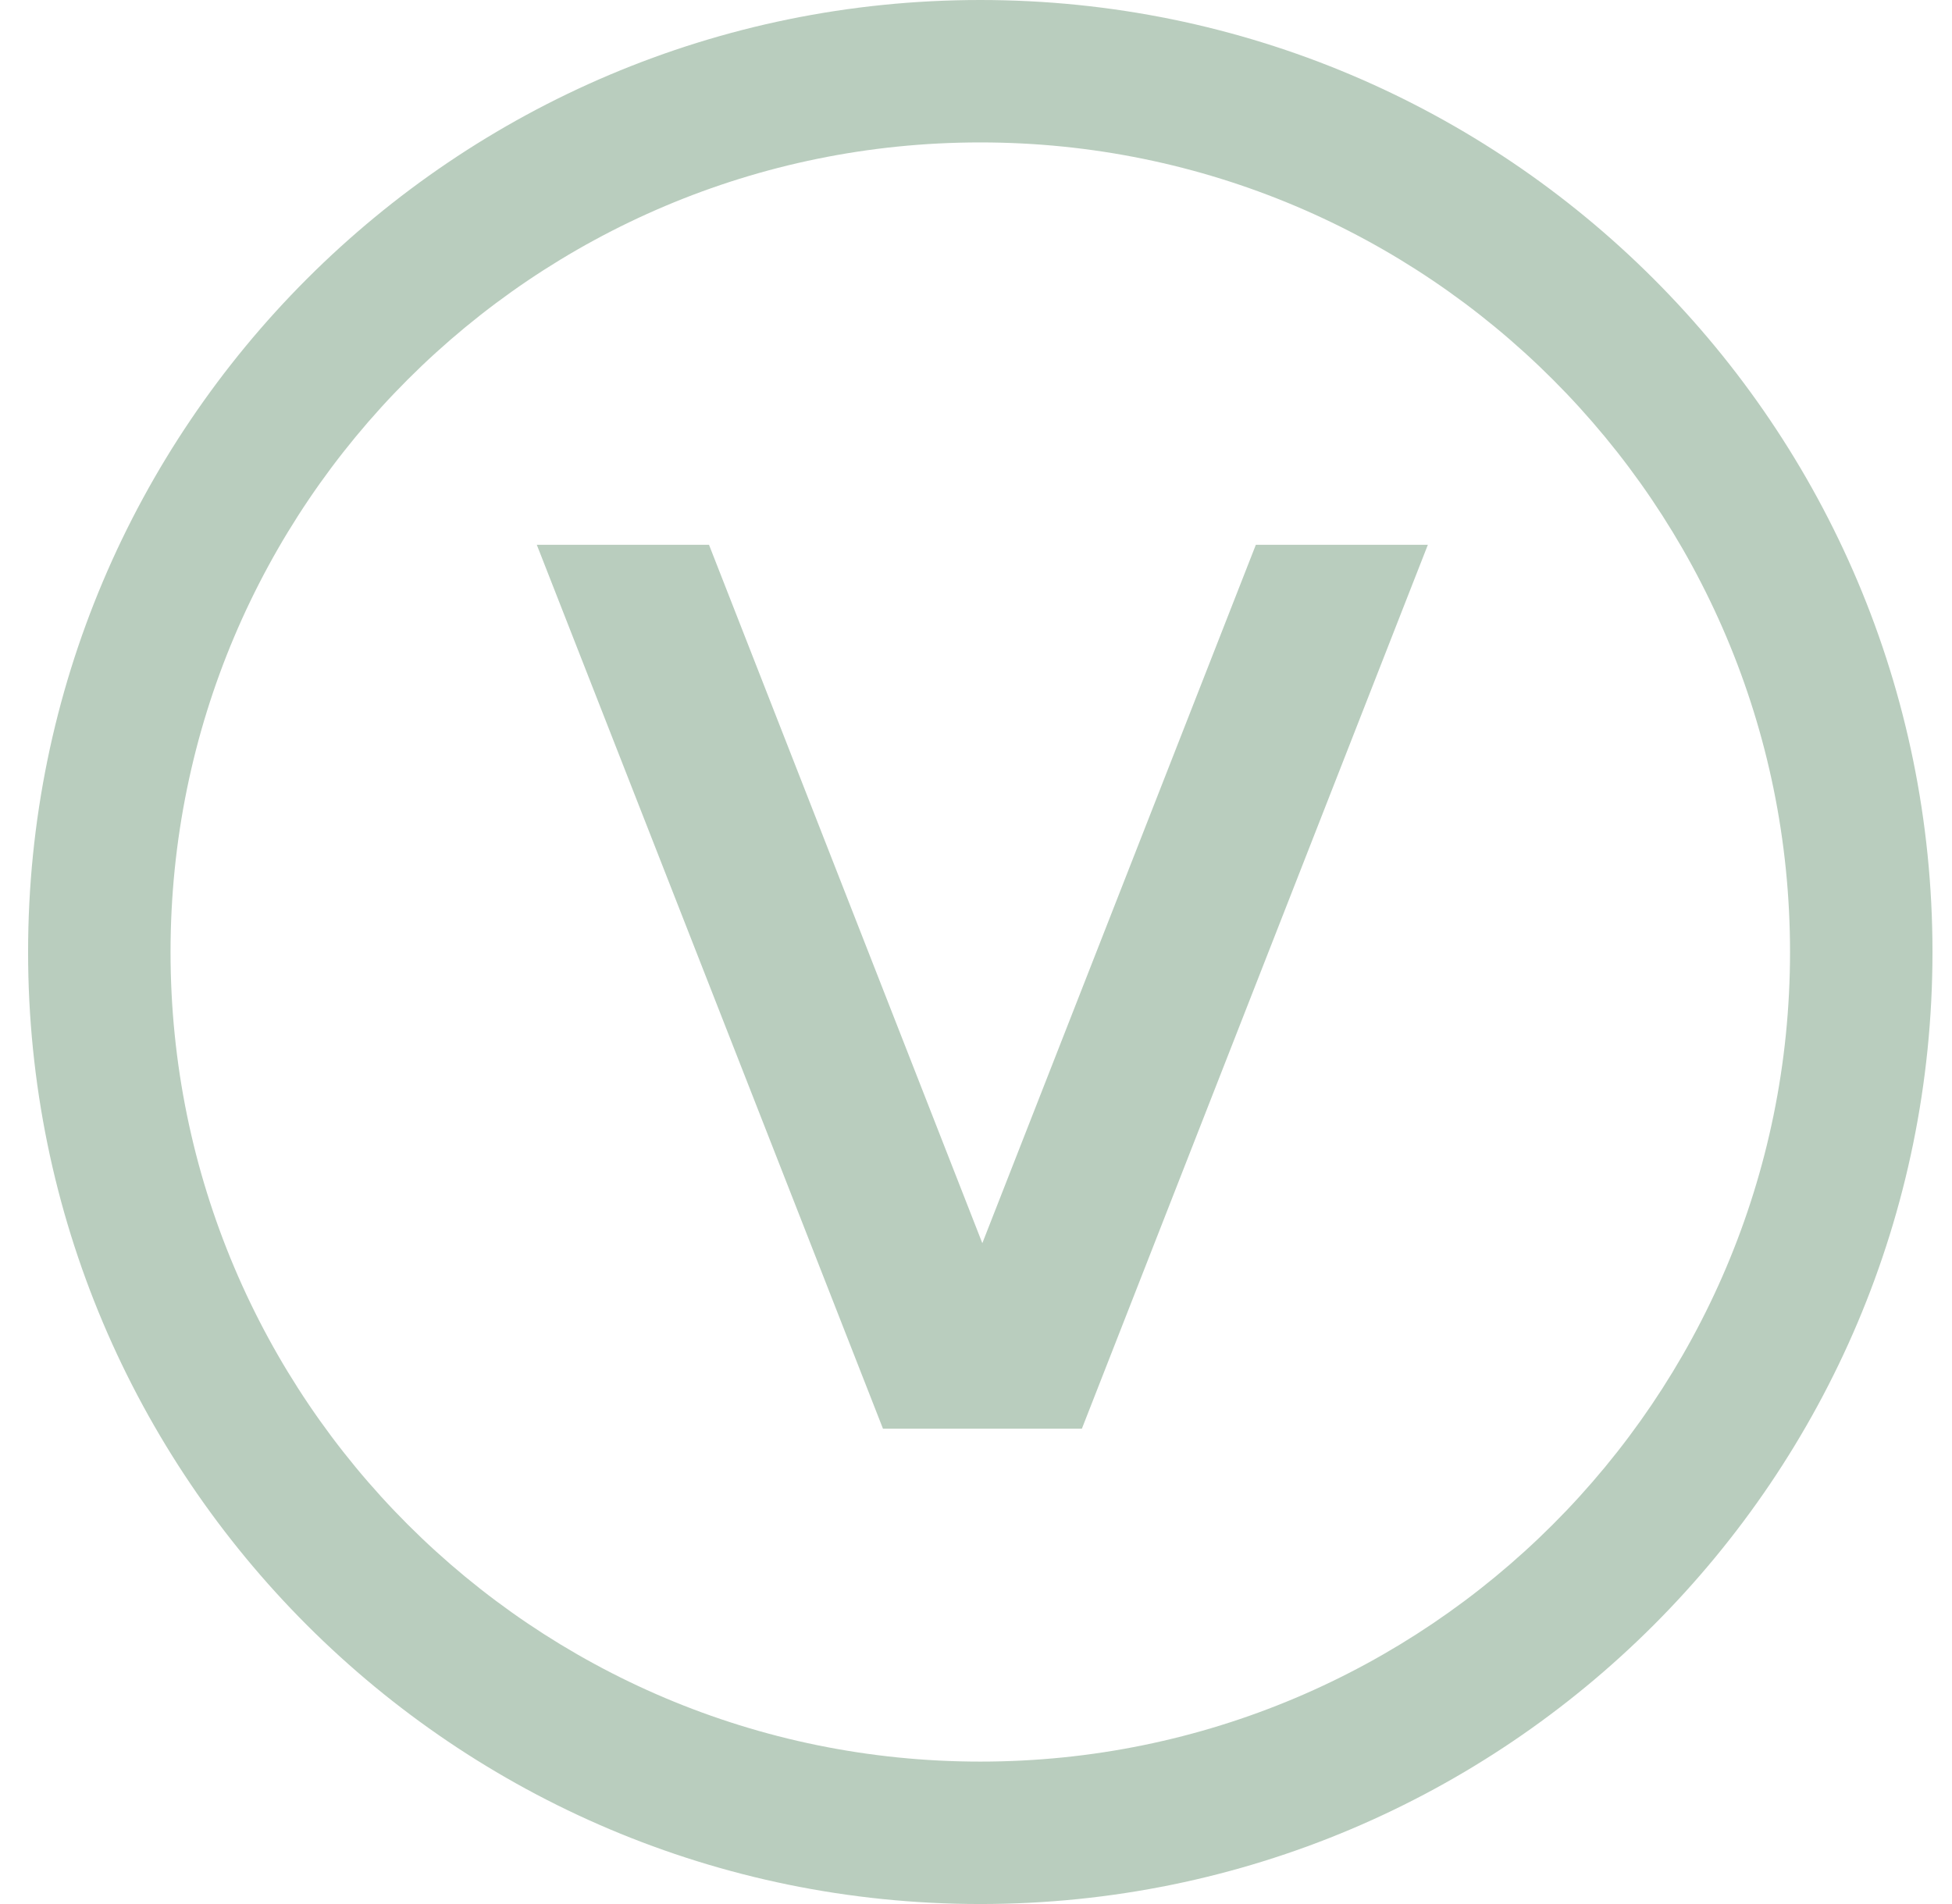
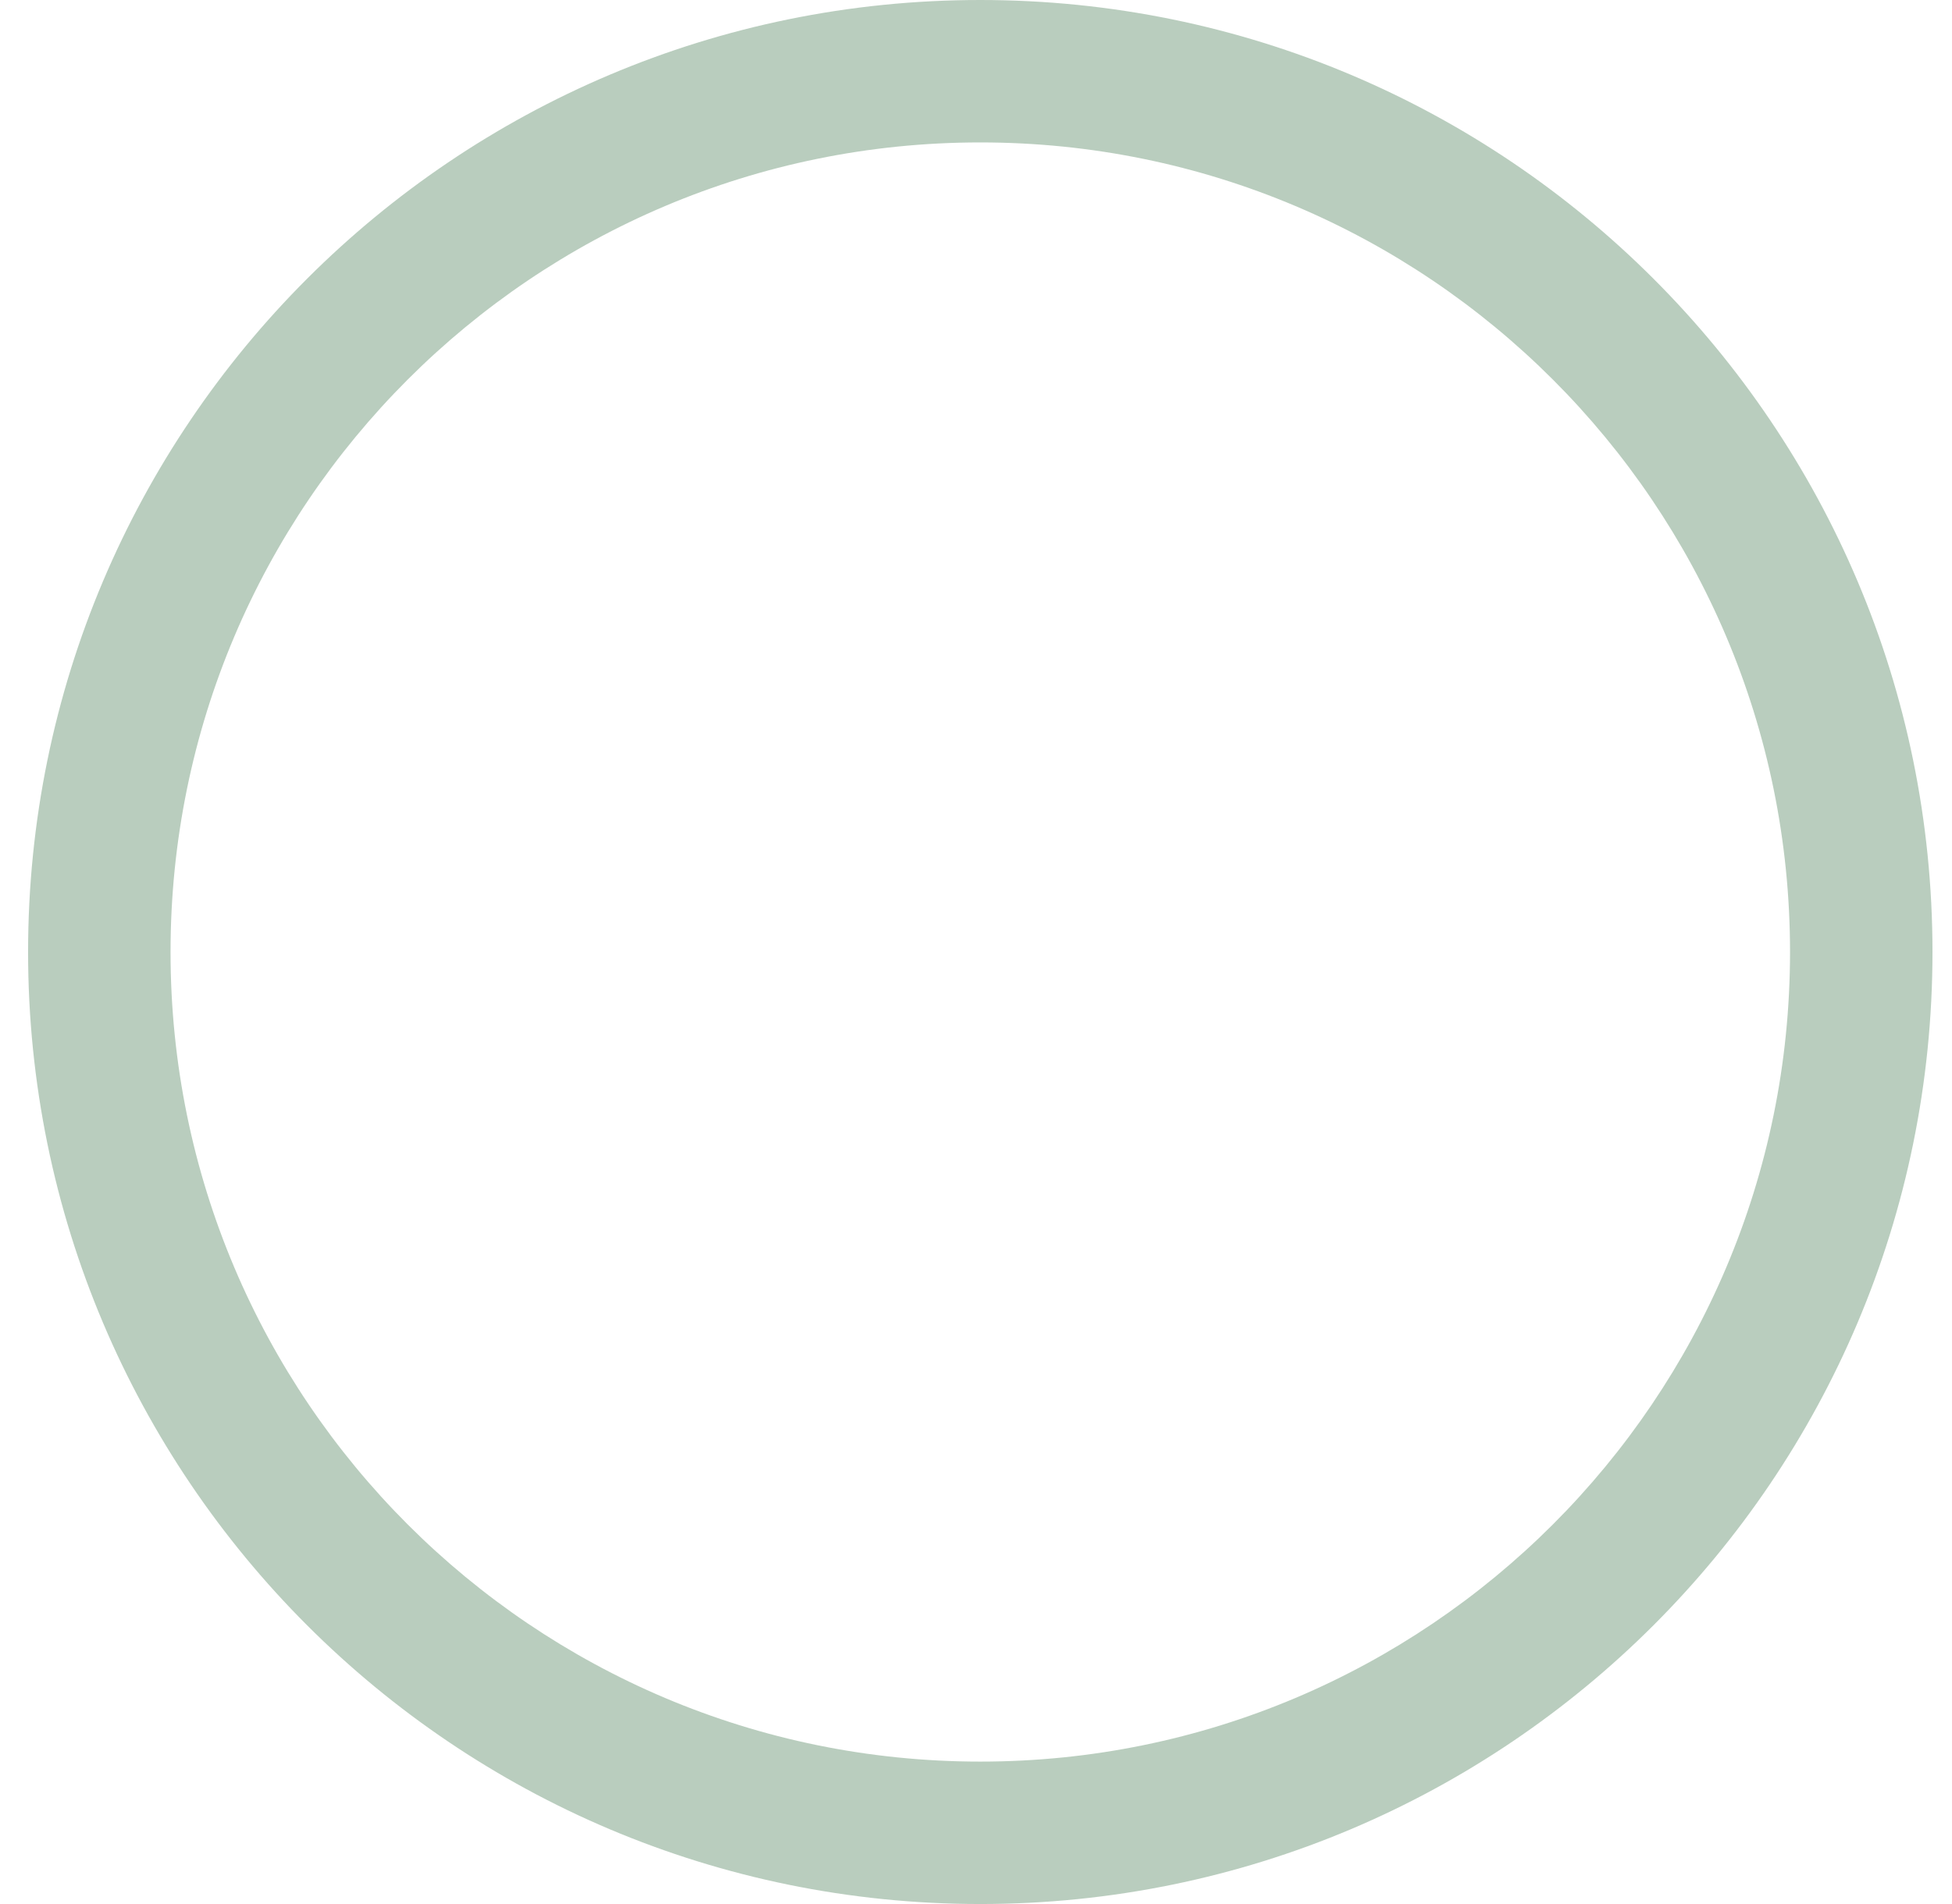
<svg xmlns="http://www.w3.org/2000/svg" fill="none" height="40" viewBox="0 0 41 40" width="41">
  <g fill="#b9cdbe">
    <path d="m37.598 20c-0-9.393-7.615-17.008-17.008-17.008-9.393 0-17.008 7.615-17.008 17.008 0 9.393 7.615 17.008 17.008 17.008 9.393 0 17.008-7.615 17.008-17.008zm2.992 0c0 11.046-8.955 20-20 20-11.046-0-20-8.955-20-20.0 0-11.046 8.954-20 20-20 11.046 0 20 8.954 20 20z" />
-     <path d="m22.724 30.014 7.267-18.569h-3.613l-5.745 14.672-5.741-14.672h-3.617l7.271 18.569z" />
  </g>
</svg>